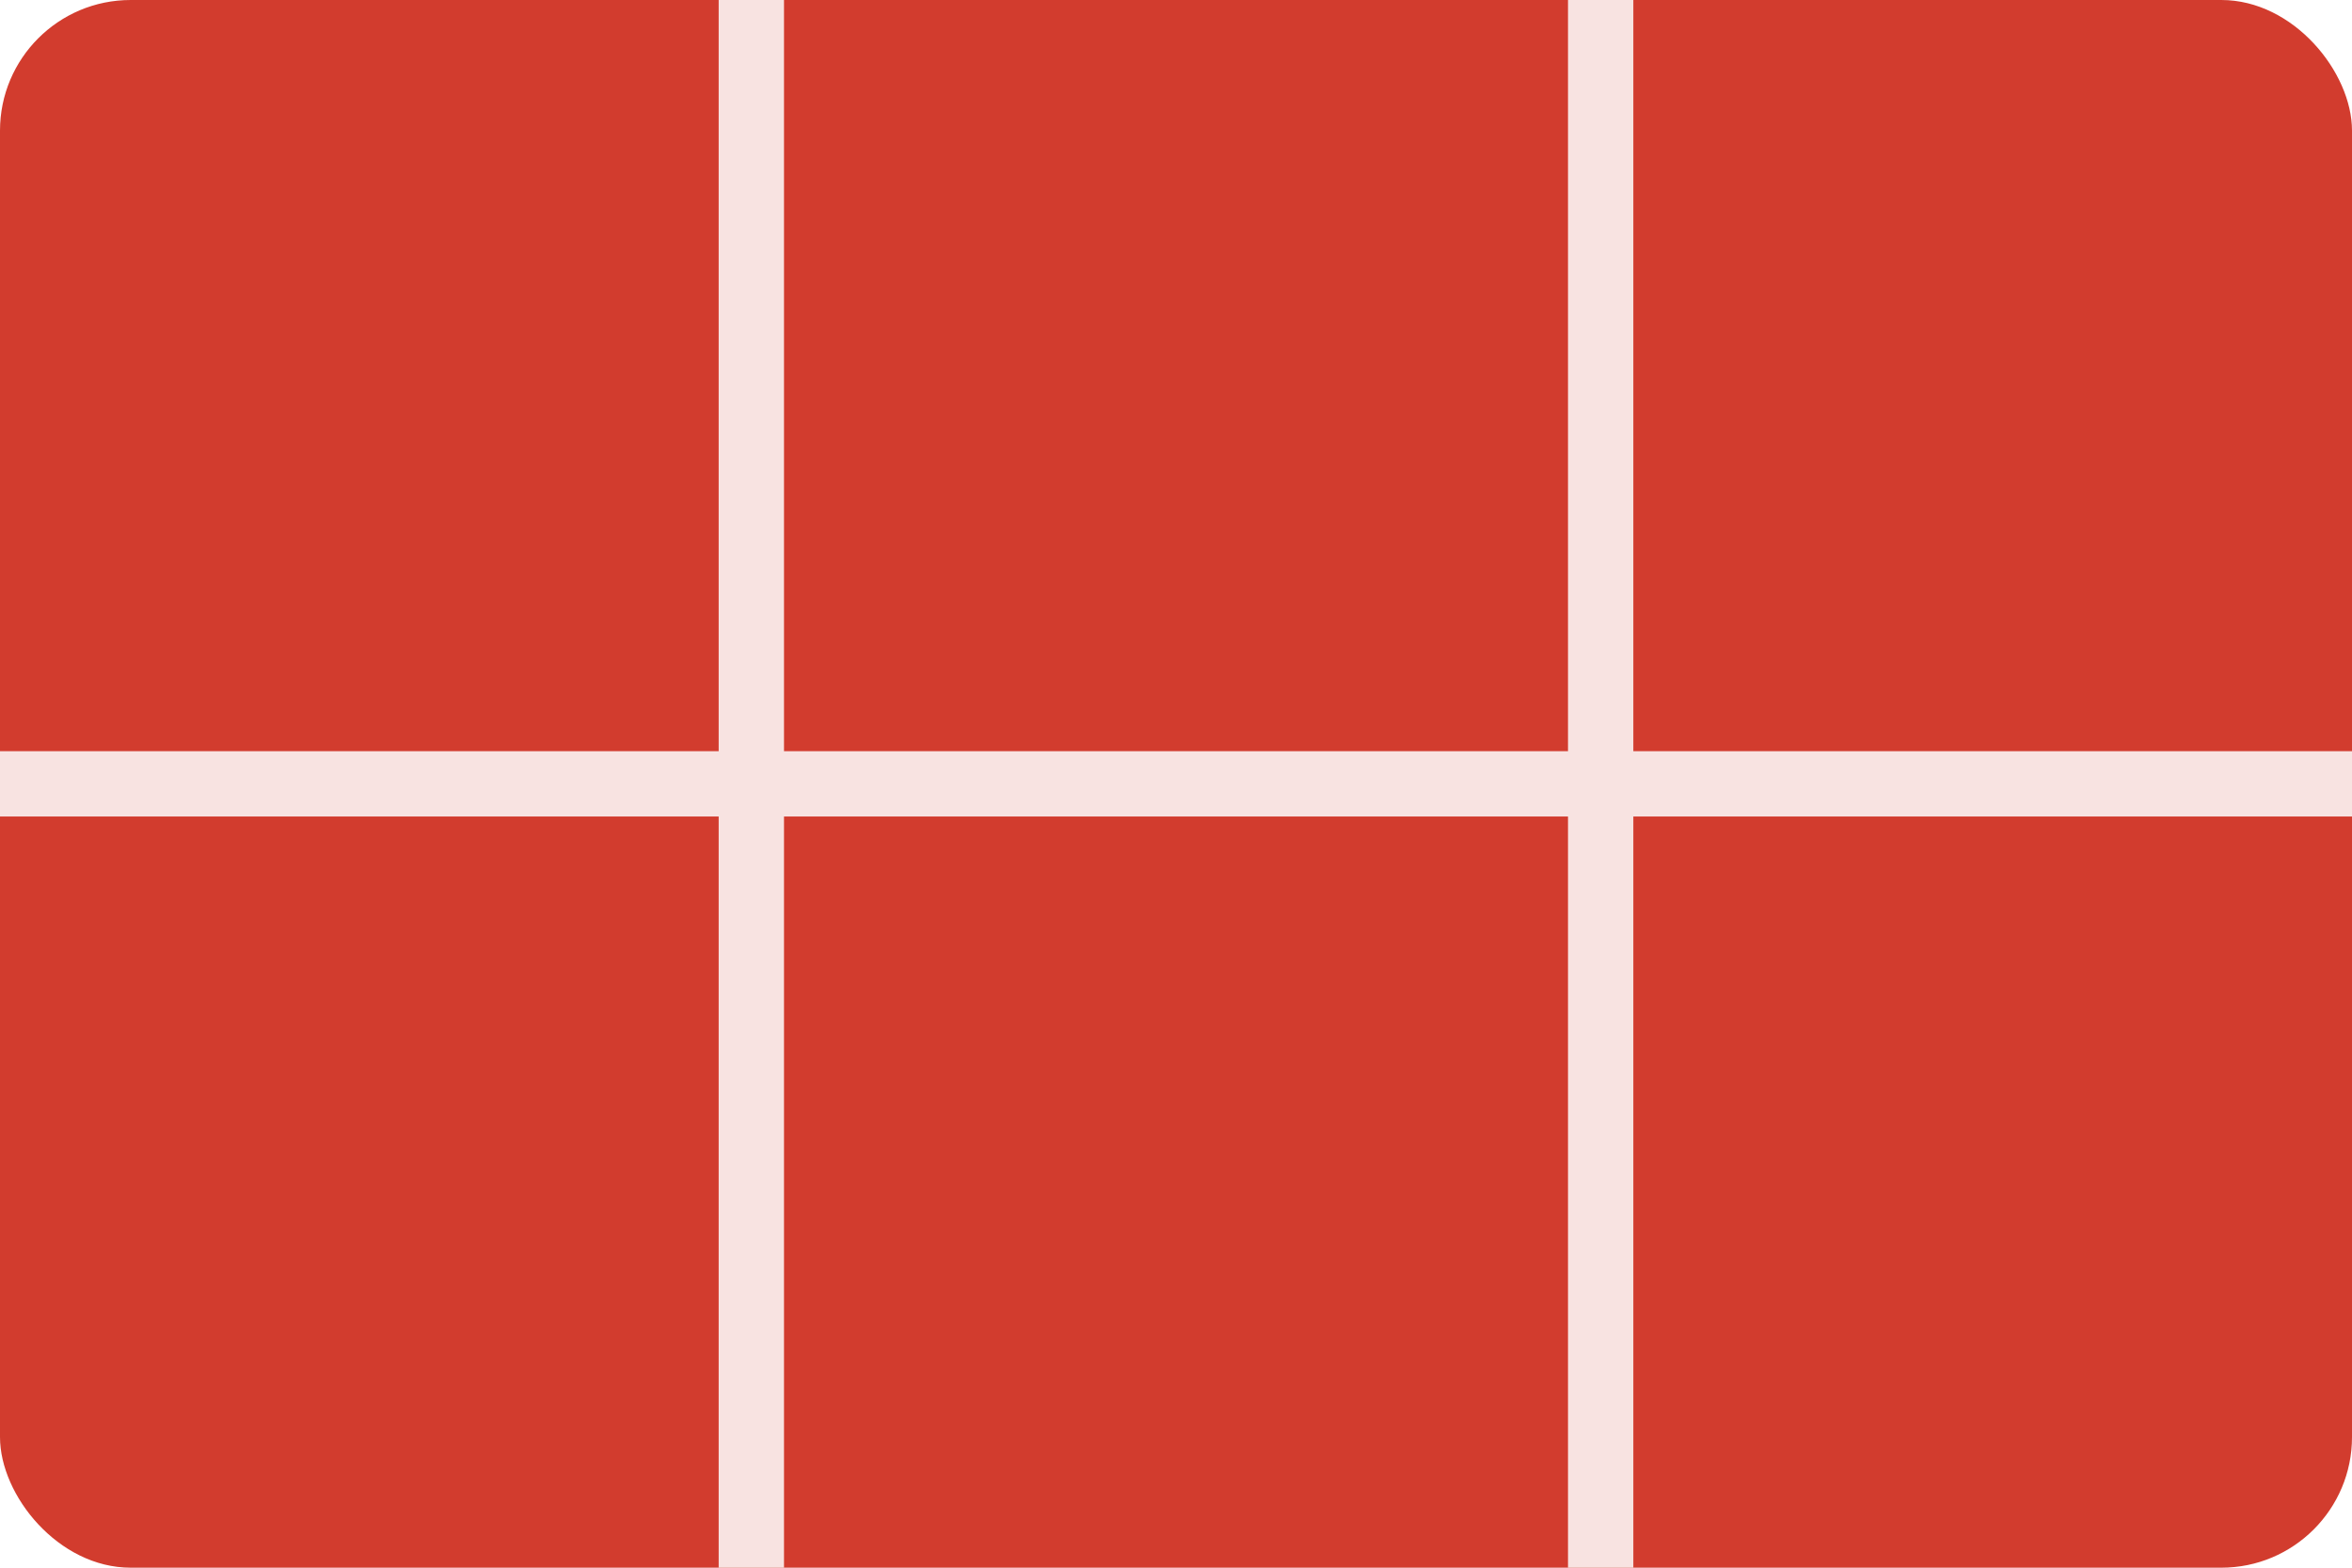
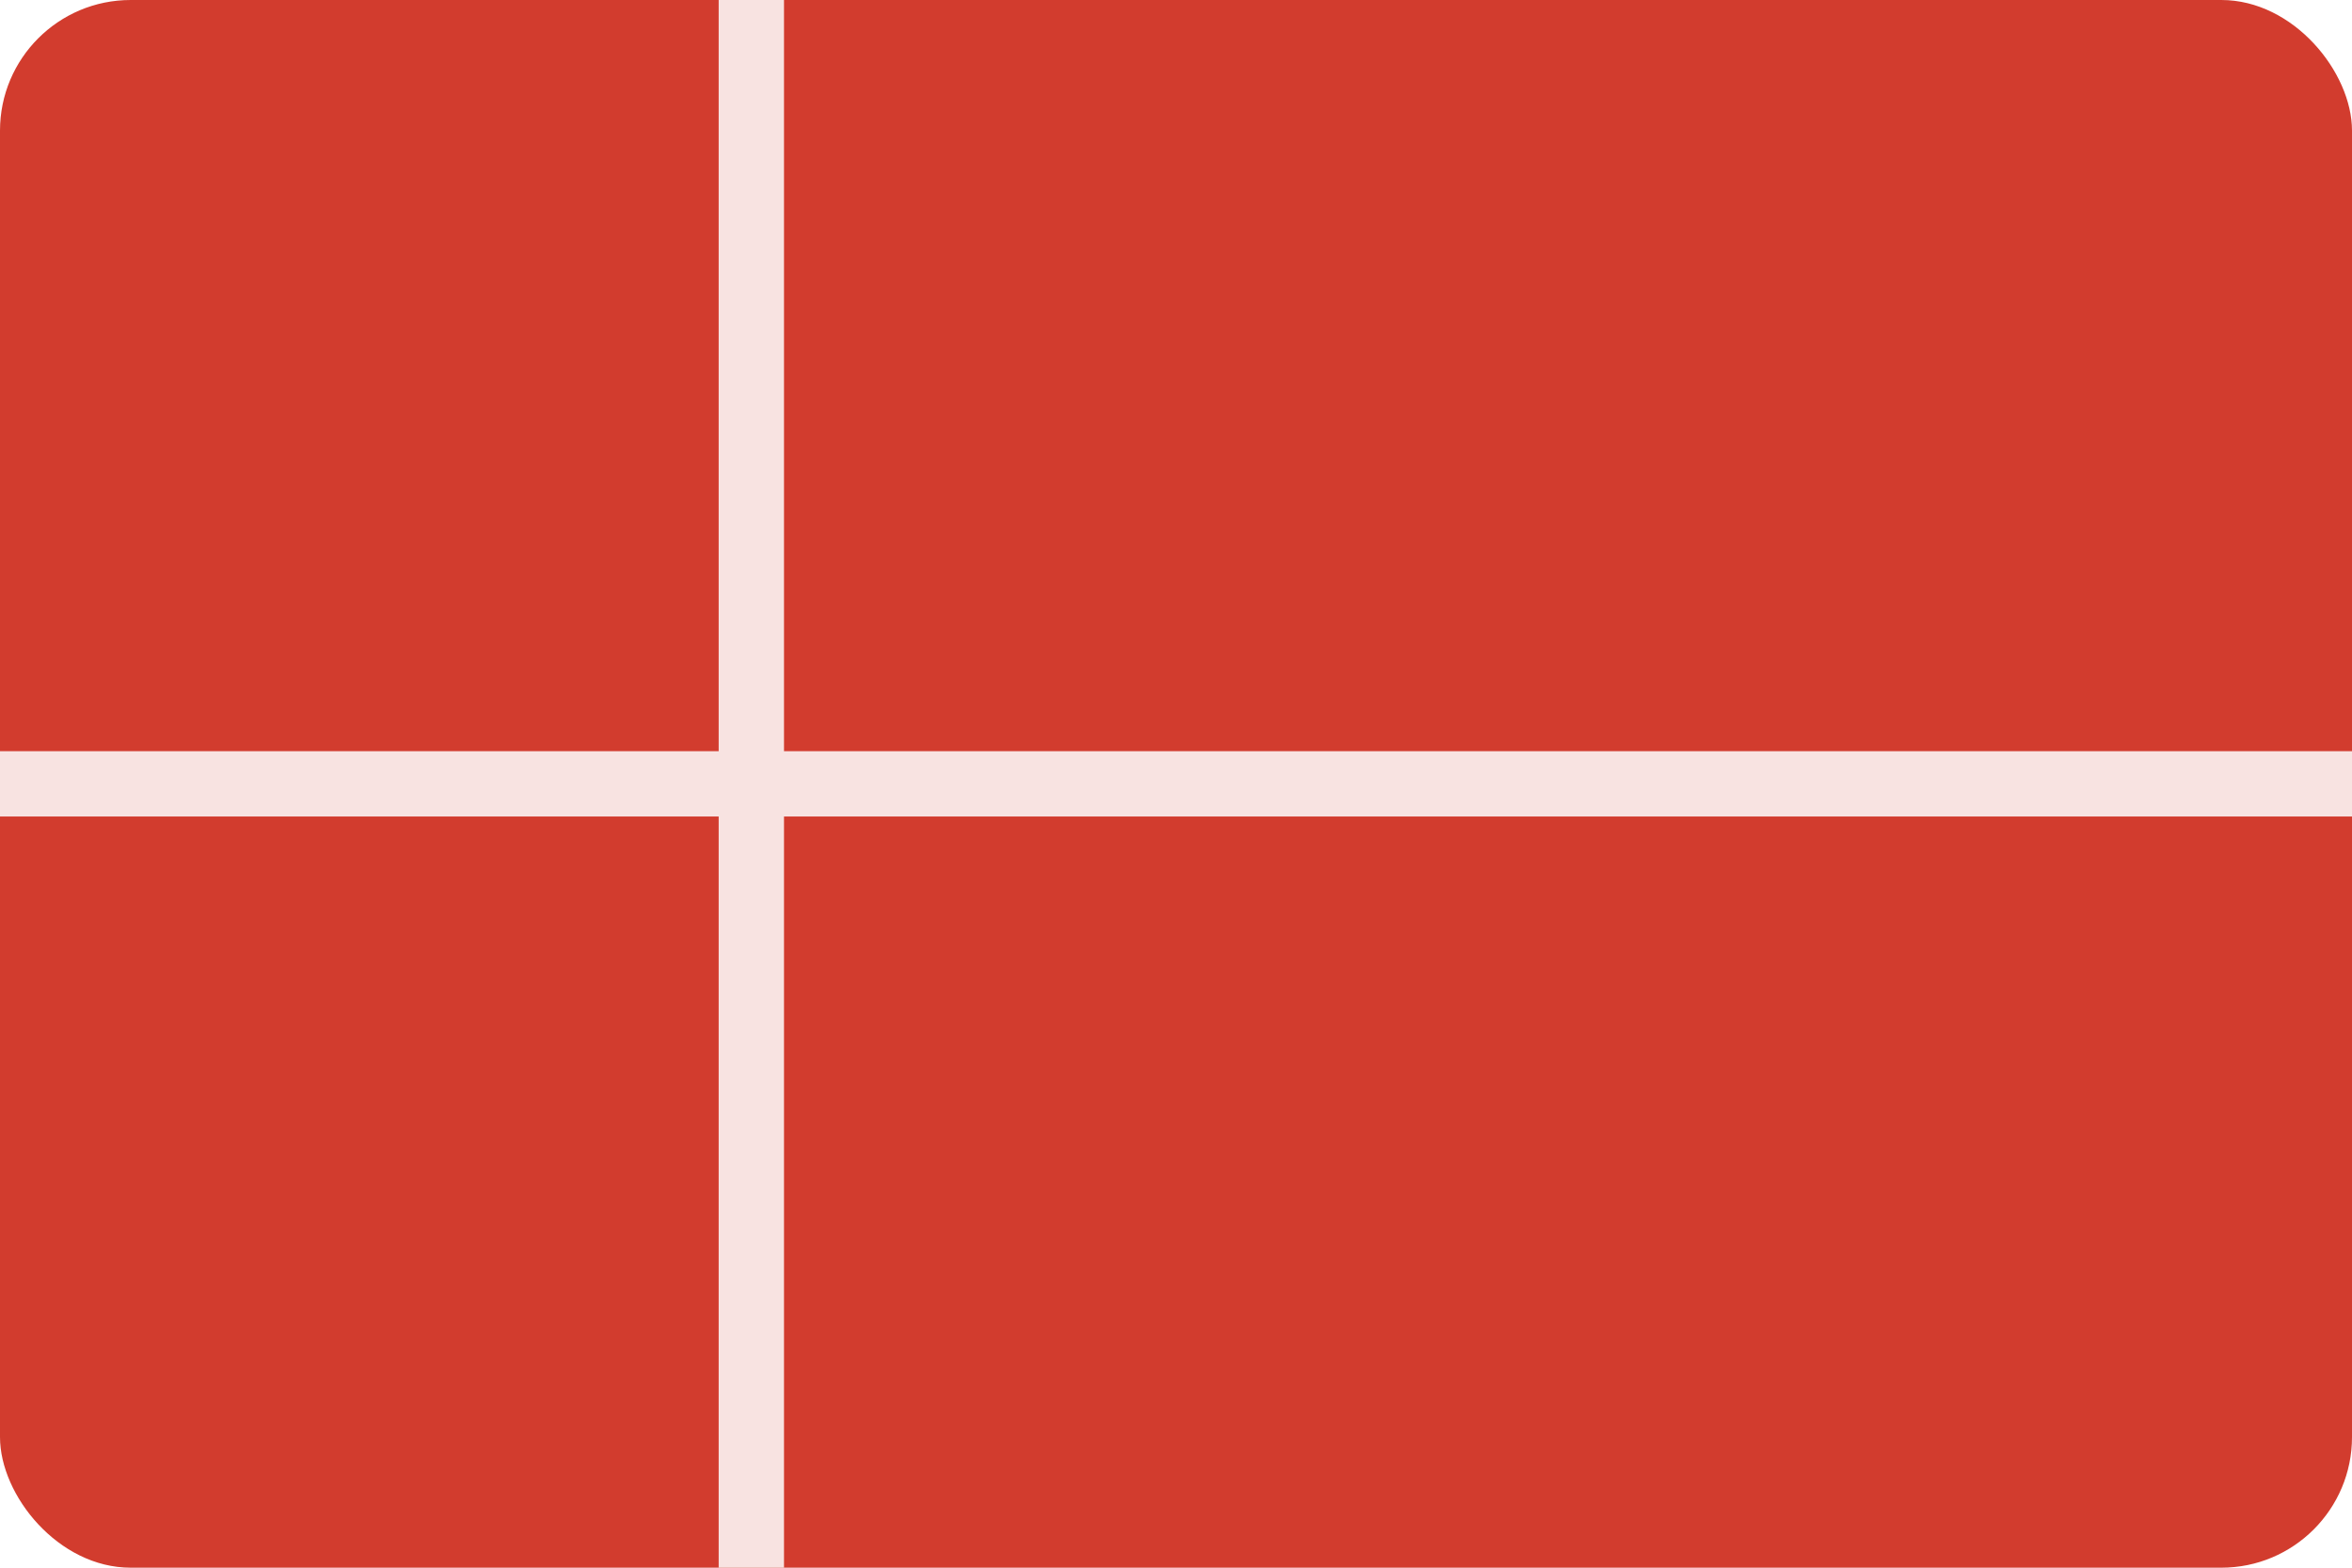
<svg xmlns="http://www.w3.org/2000/svg" width="36" height="24" viewBox="0 0 36 24" fill="none">
  <rect width="36" height="24" rx="2" fill="#D23C2E" />
  <rect x="11" width="1" height="24" fill="#F8E3E1" />
-   <rect x="24" width="1" height="24" fill="#F8E3E1" />
  <rect x="36" y="11.5" width="1" height="36" transform="rotate(90 36 11.5)" fill="#F8E3E1" />
</svg>